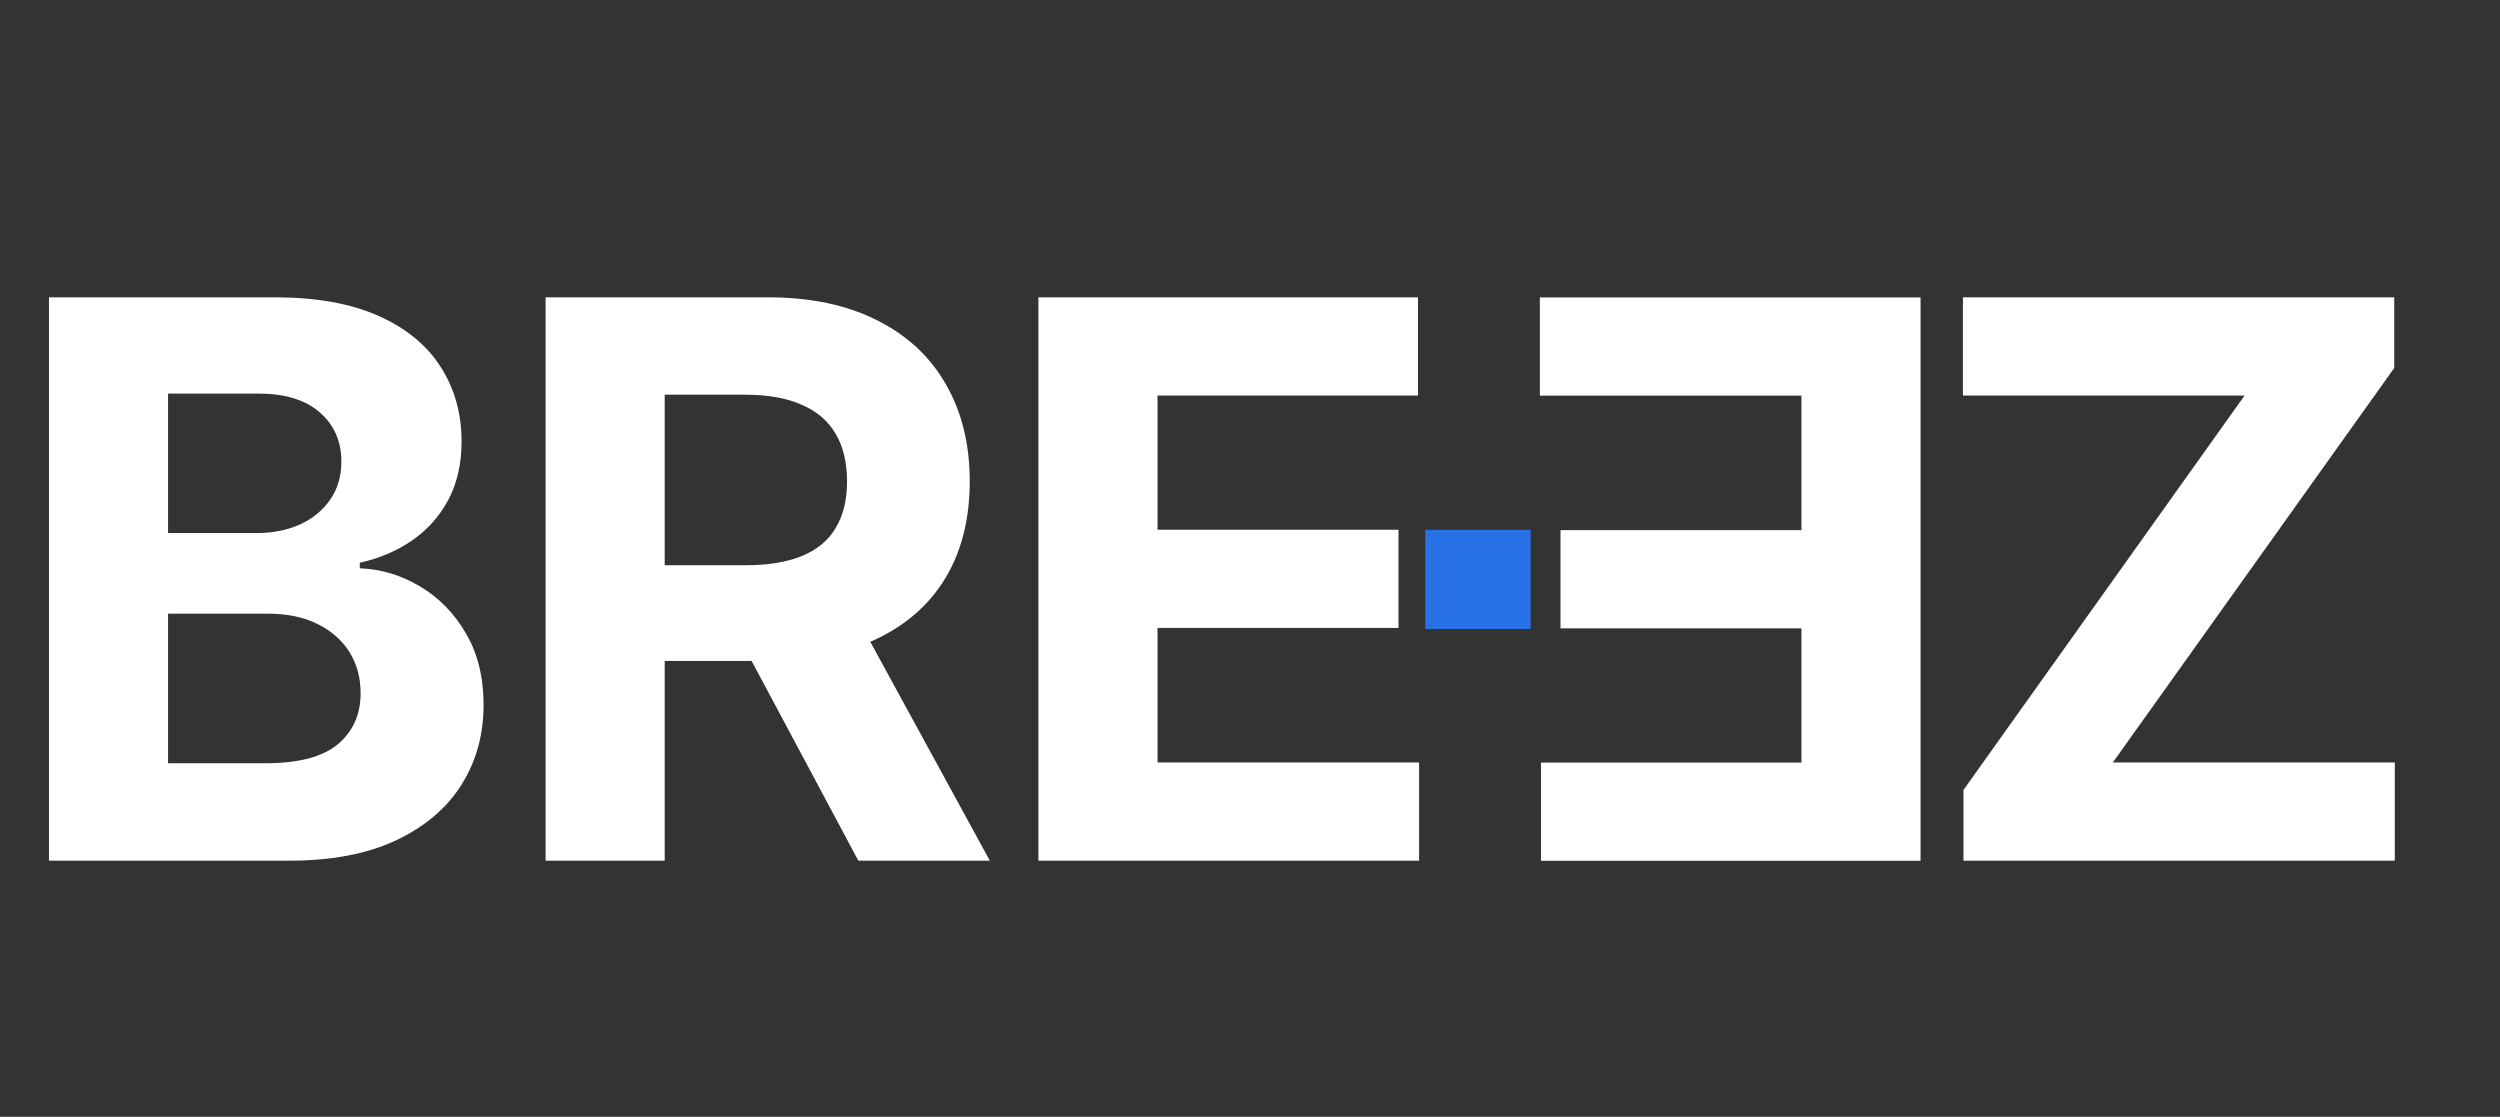
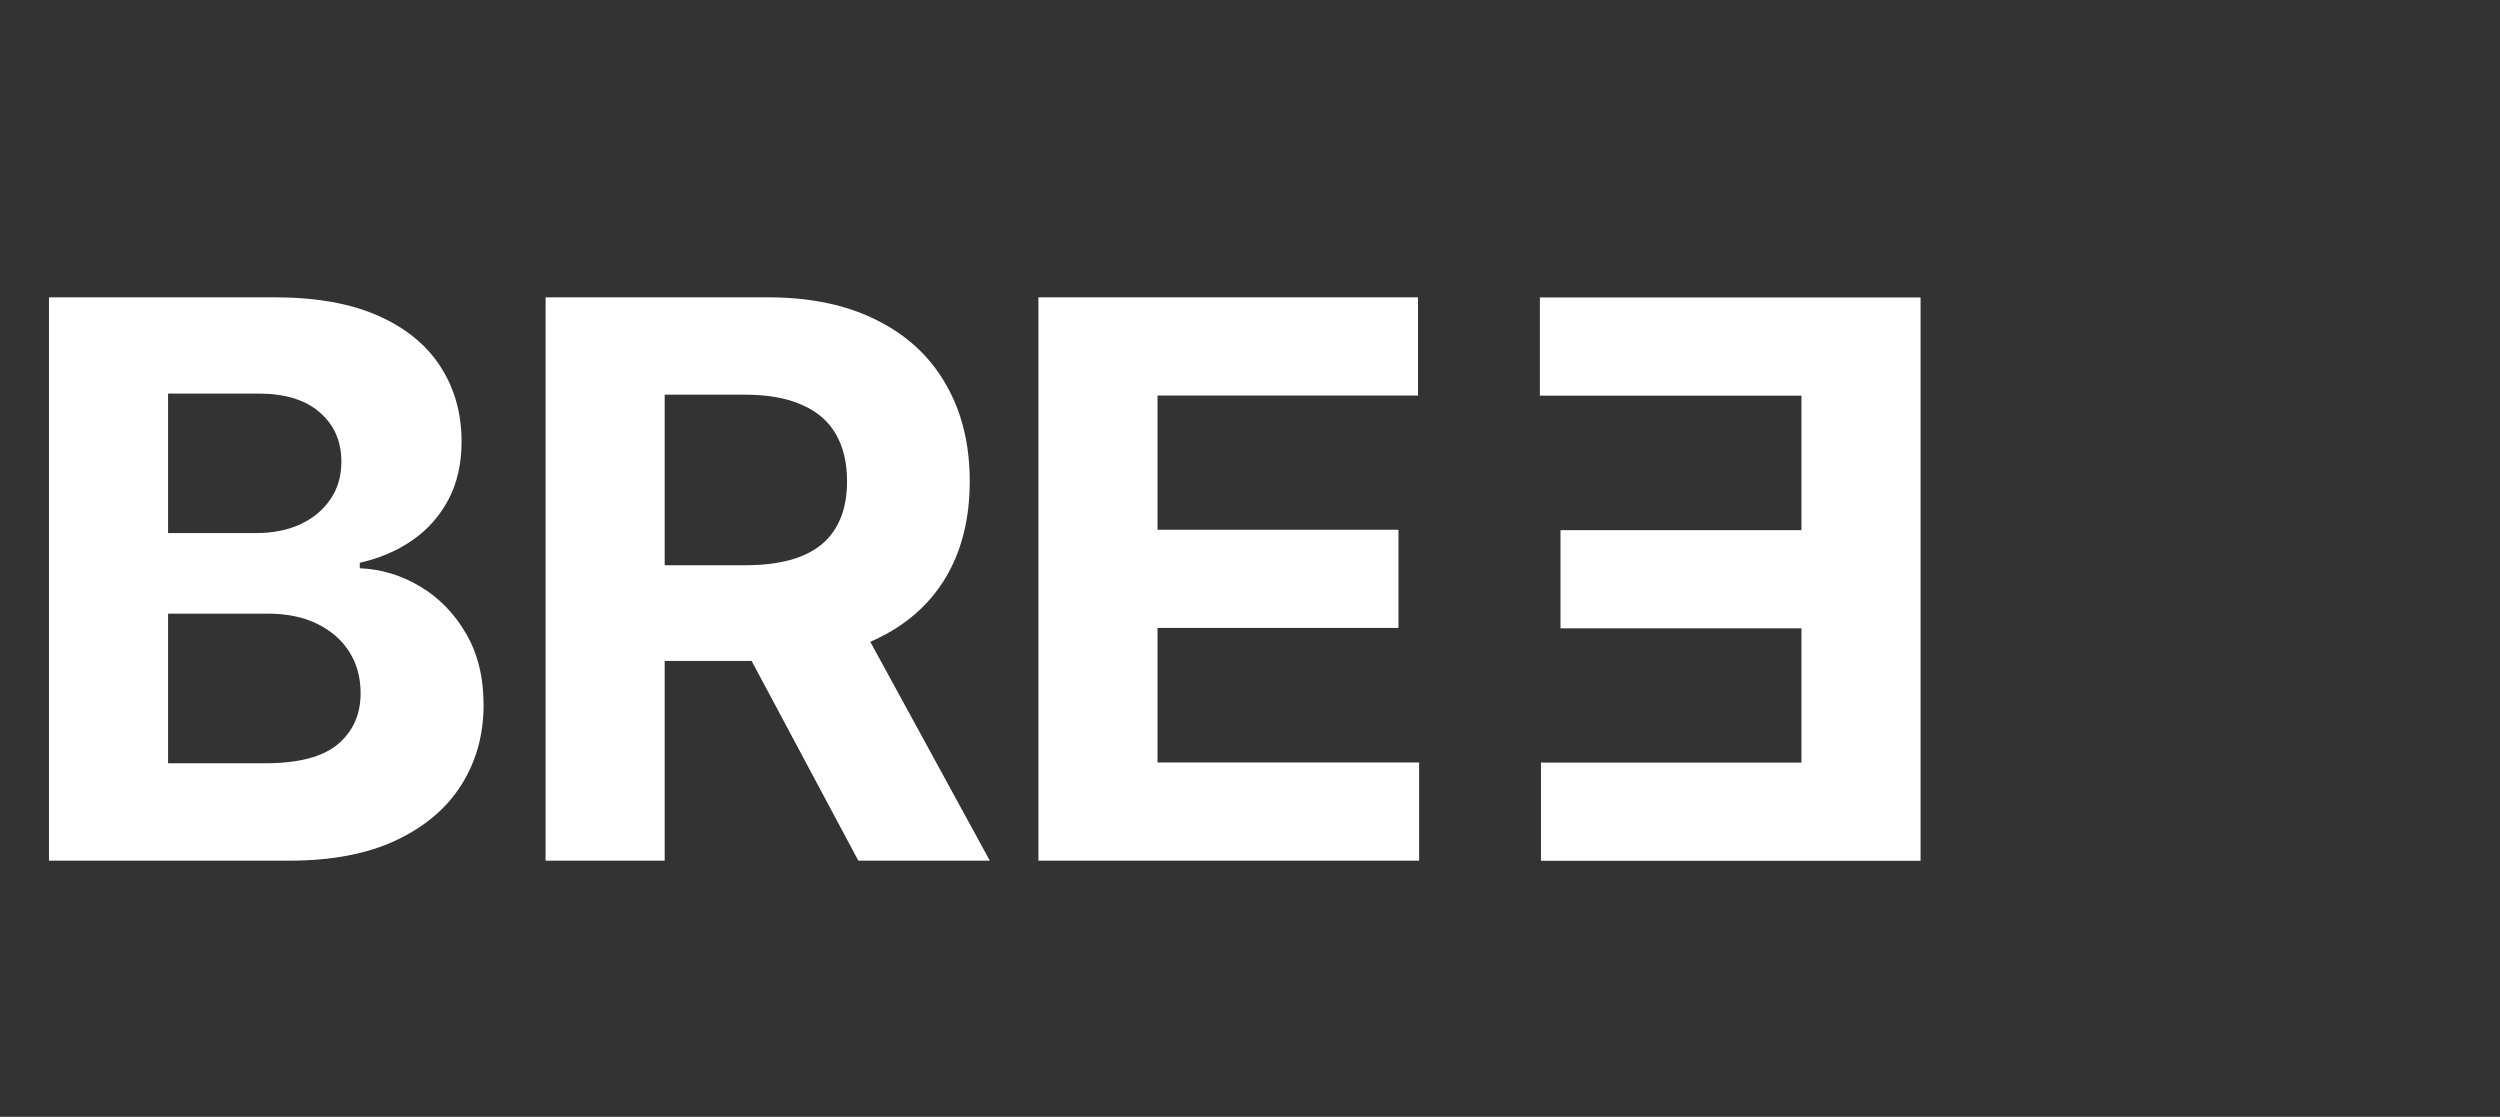
<svg xmlns="http://www.w3.org/2000/svg" width="244" height="109" viewBox="0 0 244 109" fill="none">
  <rect x="0" y="0" width="244" height="109" fill="#333333" stroke="none" />
  <path d="M4.779 84V29.018H26.793C30.838 29.018 34.212 29.617 36.914 30.817C39.617 32.016 41.648 33.68 43.008 35.81C44.369 37.922 45.049 40.356 45.049 43.112C45.049 45.26 44.619 47.148 43.76 48.777C42.901 50.388 41.72 51.712 40.216 52.75C38.731 53.771 37.031 54.495 35.115 54.925V55.462C37.209 55.551 39.169 56.142 40.995 57.234C42.838 58.326 44.333 59.856 45.478 61.825C46.624 63.776 47.197 66.102 47.197 68.805C47.197 71.722 46.472 74.326 45.022 76.617C43.59 78.89 41.469 80.689 38.659 82.013C35.849 83.338 32.386 84 28.27 84H4.779ZM16.403 74.496H25.88C29.12 74.496 31.482 73.879 32.968 72.644C34.453 71.391 35.196 69.727 35.196 67.65C35.196 66.129 34.829 64.787 34.095 63.623C33.361 62.46 32.315 61.547 30.954 60.885C29.612 60.223 28.01 59.892 26.149 59.892H16.403V74.496ZM16.403 52.026H25.021C26.614 52.026 28.028 51.748 29.263 51.193C30.516 50.621 31.5 49.815 32.216 48.777C32.95 47.739 33.317 46.495 33.317 45.045C33.317 43.059 32.61 41.457 31.196 40.24C29.8 39.023 27.813 38.414 25.236 38.414H16.403V52.026ZM53.249 84V29.018H74.941C79.093 29.018 82.637 29.761 85.572 31.246C88.525 32.714 90.771 34.799 92.311 37.502C93.868 40.186 94.646 43.345 94.646 46.978C94.646 50.63 93.859 53.771 92.284 56.402C90.709 59.015 88.427 61.019 85.438 62.415C82.467 63.811 78.869 64.509 74.645 64.509H60.121V55.167H72.766C74.986 55.167 76.829 54.862 78.296 54.254C79.764 53.645 80.856 52.733 81.572 51.516C82.306 50.298 82.673 48.786 82.673 46.978C82.673 45.153 82.306 43.614 81.572 42.361C80.856 41.108 79.755 40.159 78.27 39.515C76.802 38.853 74.95 38.522 72.712 38.522H64.873V84H53.249ZM82.941 58.979L96.606 84H83.773L70.404 58.979H82.941ZM101.349 84V29.018H138.398V38.602H112.974V51.703H136.492V61.288H112.974V74.416H138.505V84H101.349Z" fill="white" />
-   <path d="M191.635 84V77.1L219.073 38.602H191.582V29.018H233.677V35.917L206.213 74.416H233.731V84H191.635Z" fill="white" />
  <path d="M187.447 29.031V84.013H150.399V74.428H175.823V61.327H152.305V51.743H175.823V38.615H150.291V29.031H187.447Z" fill="white" />
-   <rect x="139.105" y="51.711" width="10.282" height="9.677" fill="#2871E6" />
</svg>